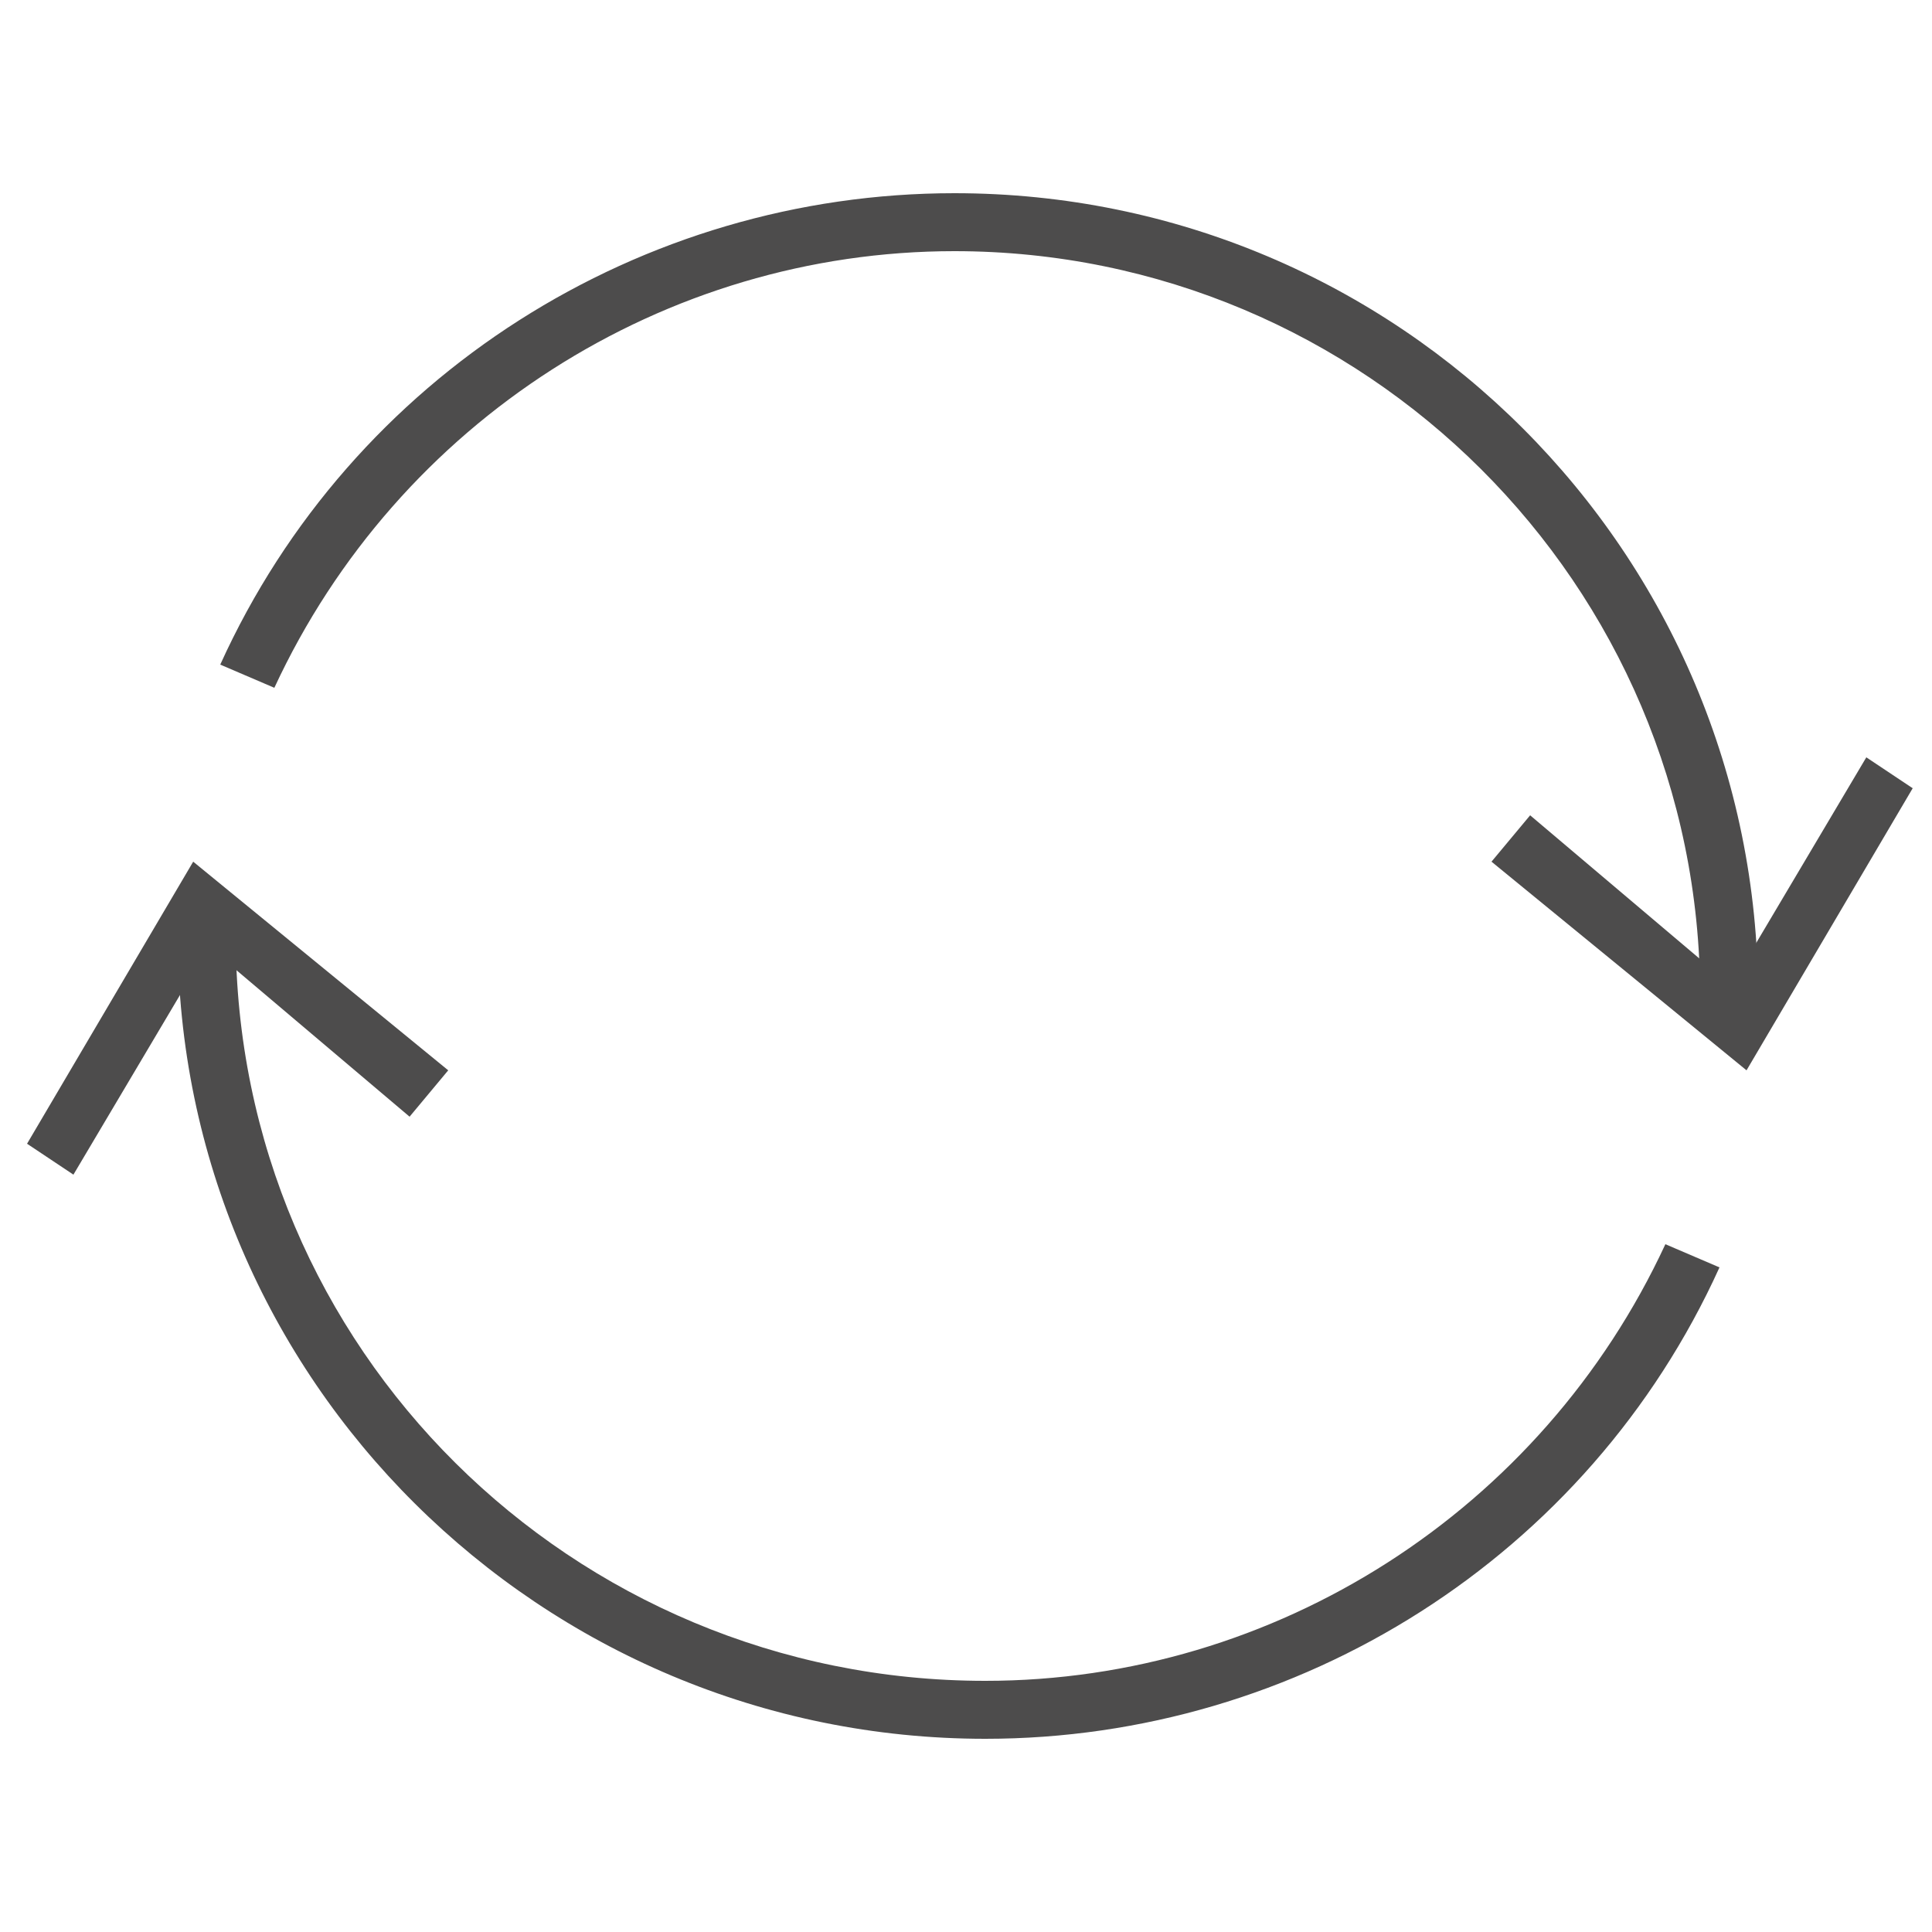
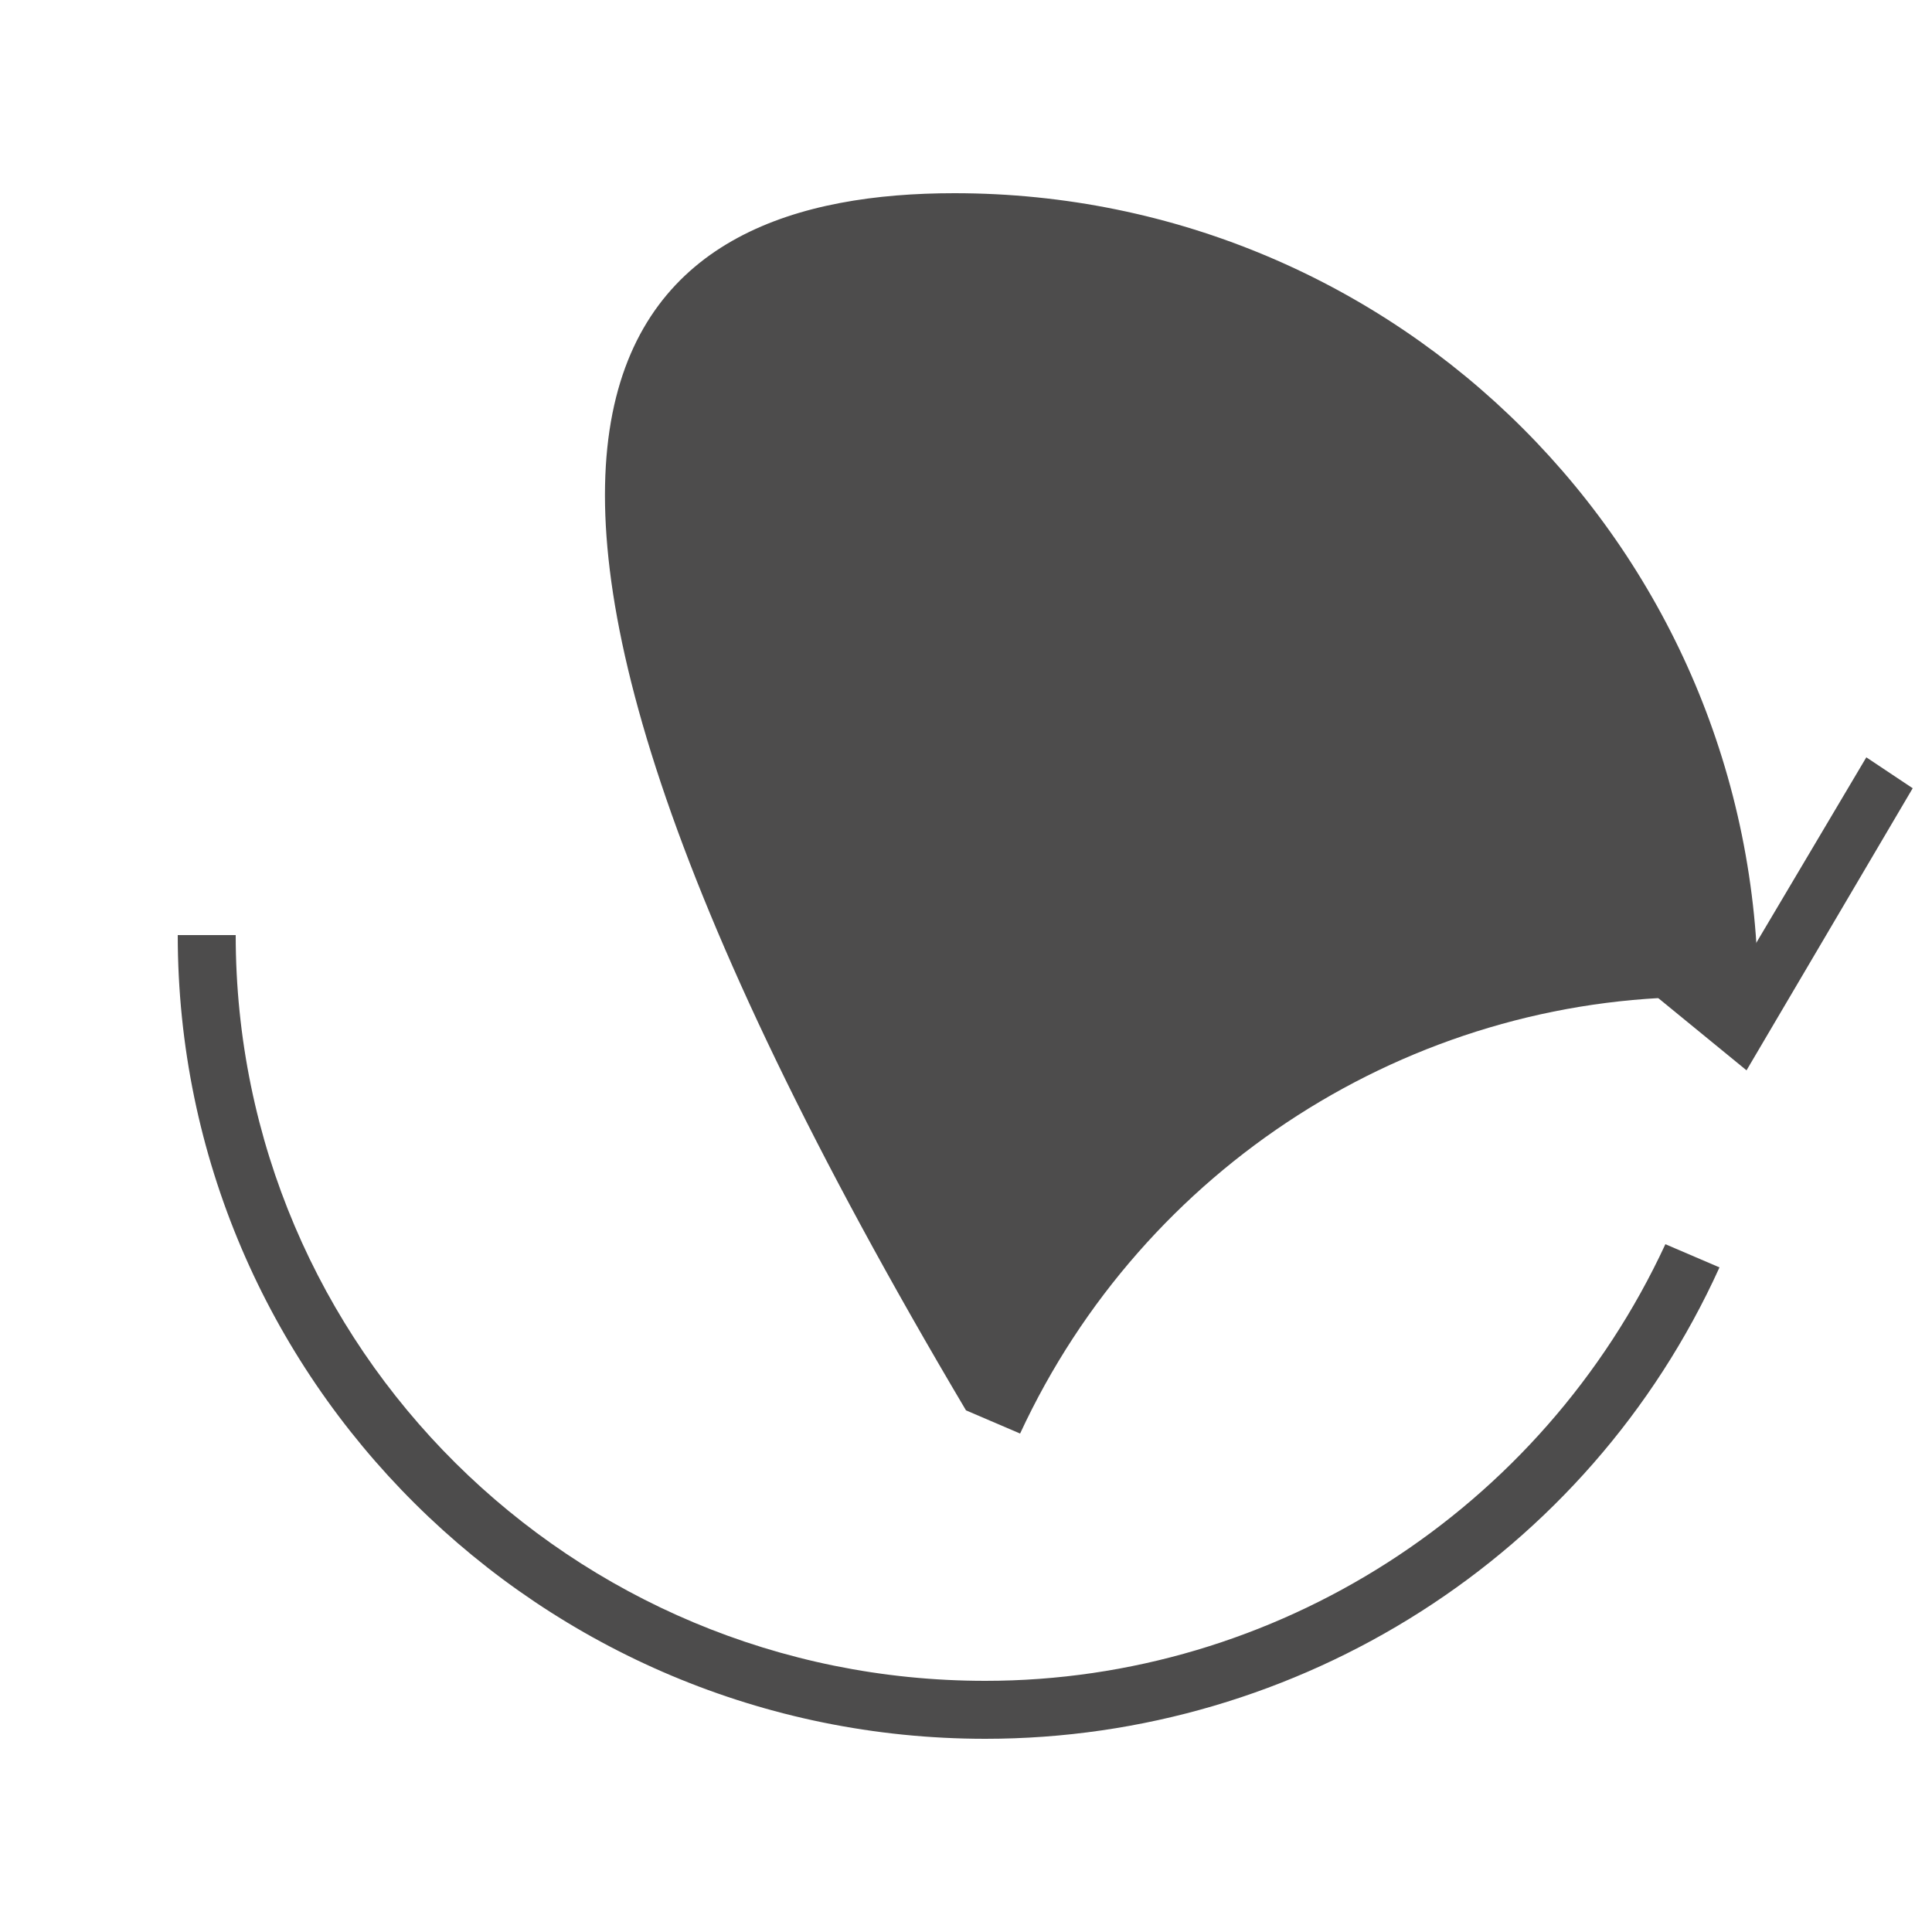
<svg xmlns="http://www.w3.org/2000/svg" version="1.1" id="Ebene_1" x="0px" y="0px" width="50px" height="50px" viewBox="0 0 50 50" style="enable-background:new 0 0 50 50;" xml:space="preserve">
  <style type="text/css">
	.st0{fill:#4D4C4C;}
</style>
  <g>
-     <path class="st0" d="M45.5,25.8H44c0-10.7-8.7-19.3-19.3-19.3c-7.5,0-14.4,4.4-17.6,11.3l-1.4-0.6C9.1,9.7,16.6,5,24.7,5   C36.2,5,45.5,14.3,45.5,25.8z" />
+     <path class="st0" d="M45.5,25.8H44c-7.5,0-14.4,4.4-17.6,11.3l-1.4-0.6C9.1,9.7,16.6,5,24.7,5   C36.2,5,45.5,14.3,45.5,25.8z" />
  </g>
  <g>
    <polygon class="st0" points="45.2,27.7 38.6,22.3 39.6,21.1 44.8,25.5 48.3,19.6 49.5,20.4  " />
  </g>
  <g>
    <path class="st0" d="M25.5,45C14,45,4.6,35.7,4.6,24.2h1.5c0,10.7,8.7,19.3,19.4,19.3c7.5,0,14.4-4.4,17.6-11.3l1.4,0.6   C41.1,40.3,33.6,45,25.5,45z" />
  </g>
  <g>
-     <polygon class="st0" points="1.9,30.4 0.7,29.6 5,22.3 11.6,27.7 10.6,28.9 5.4,24.5  " />
-   </g>
+     </g>
</svg>